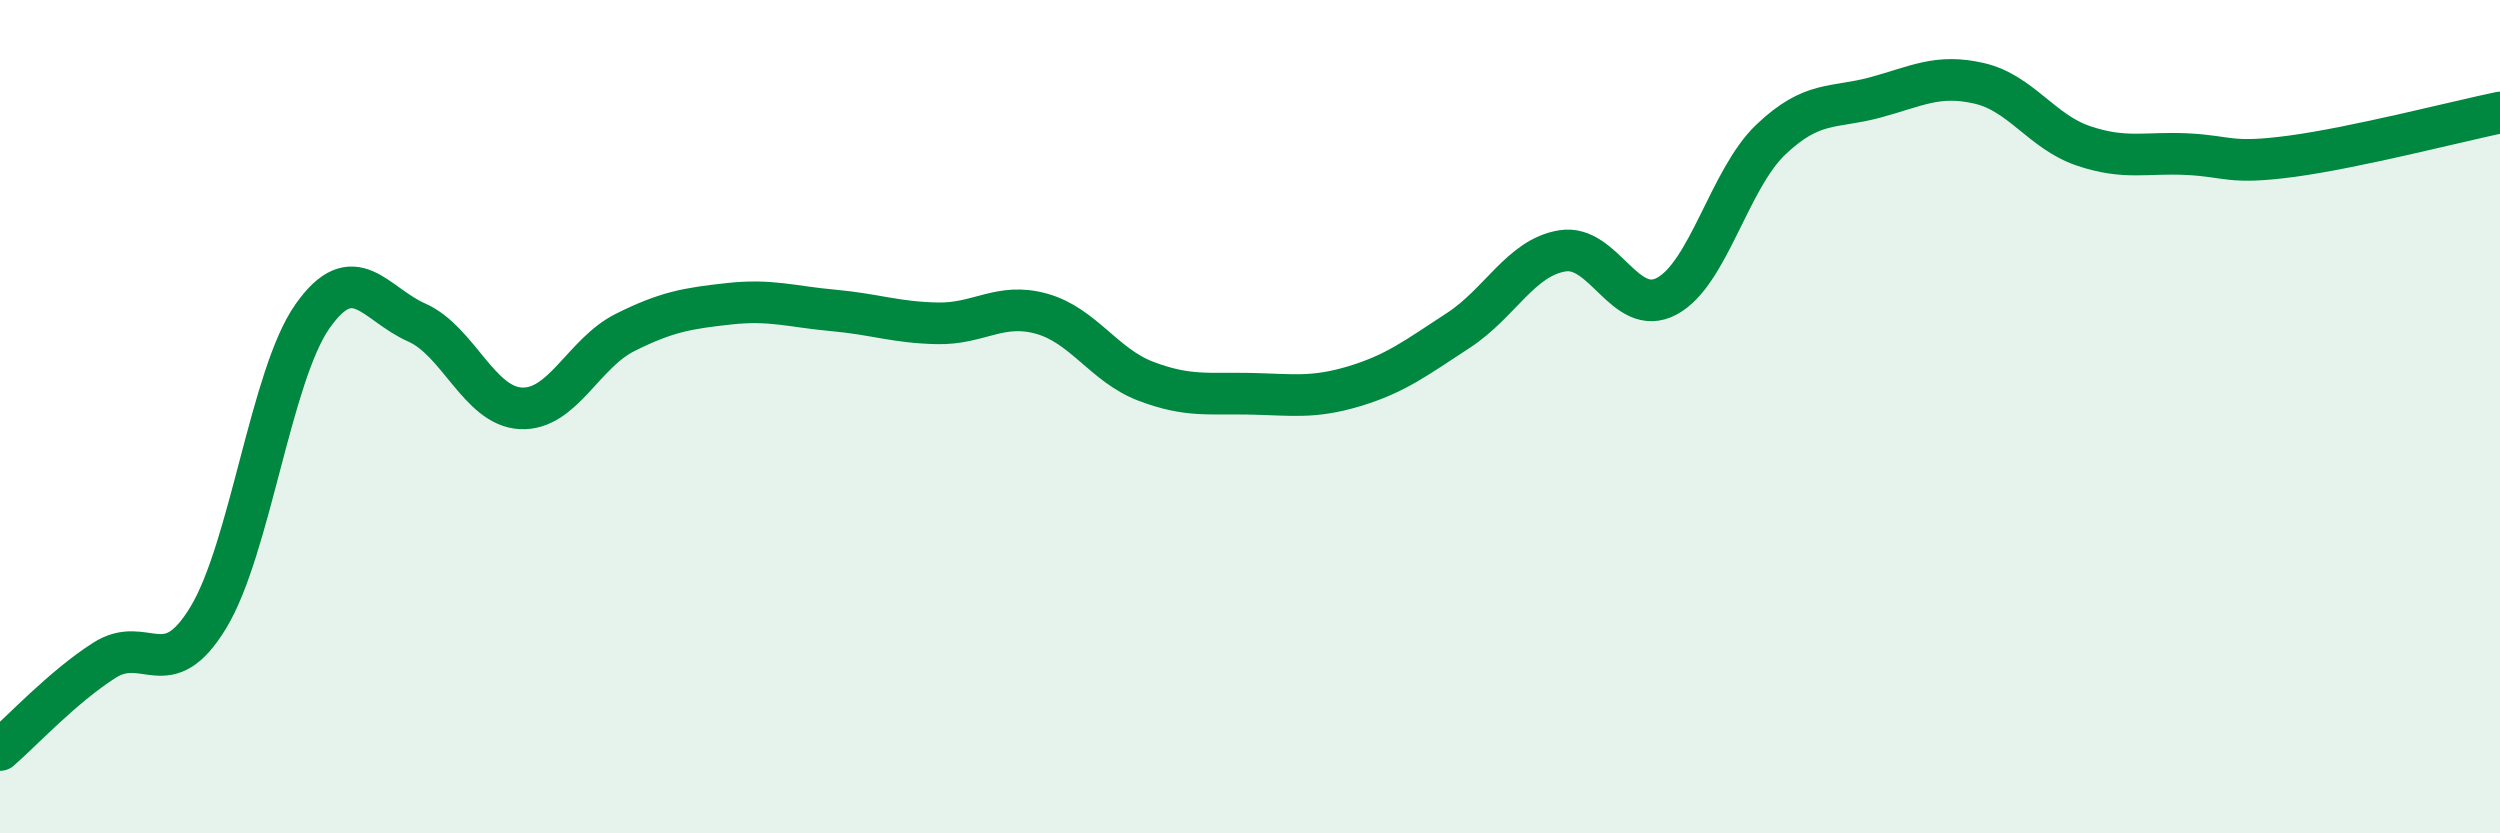
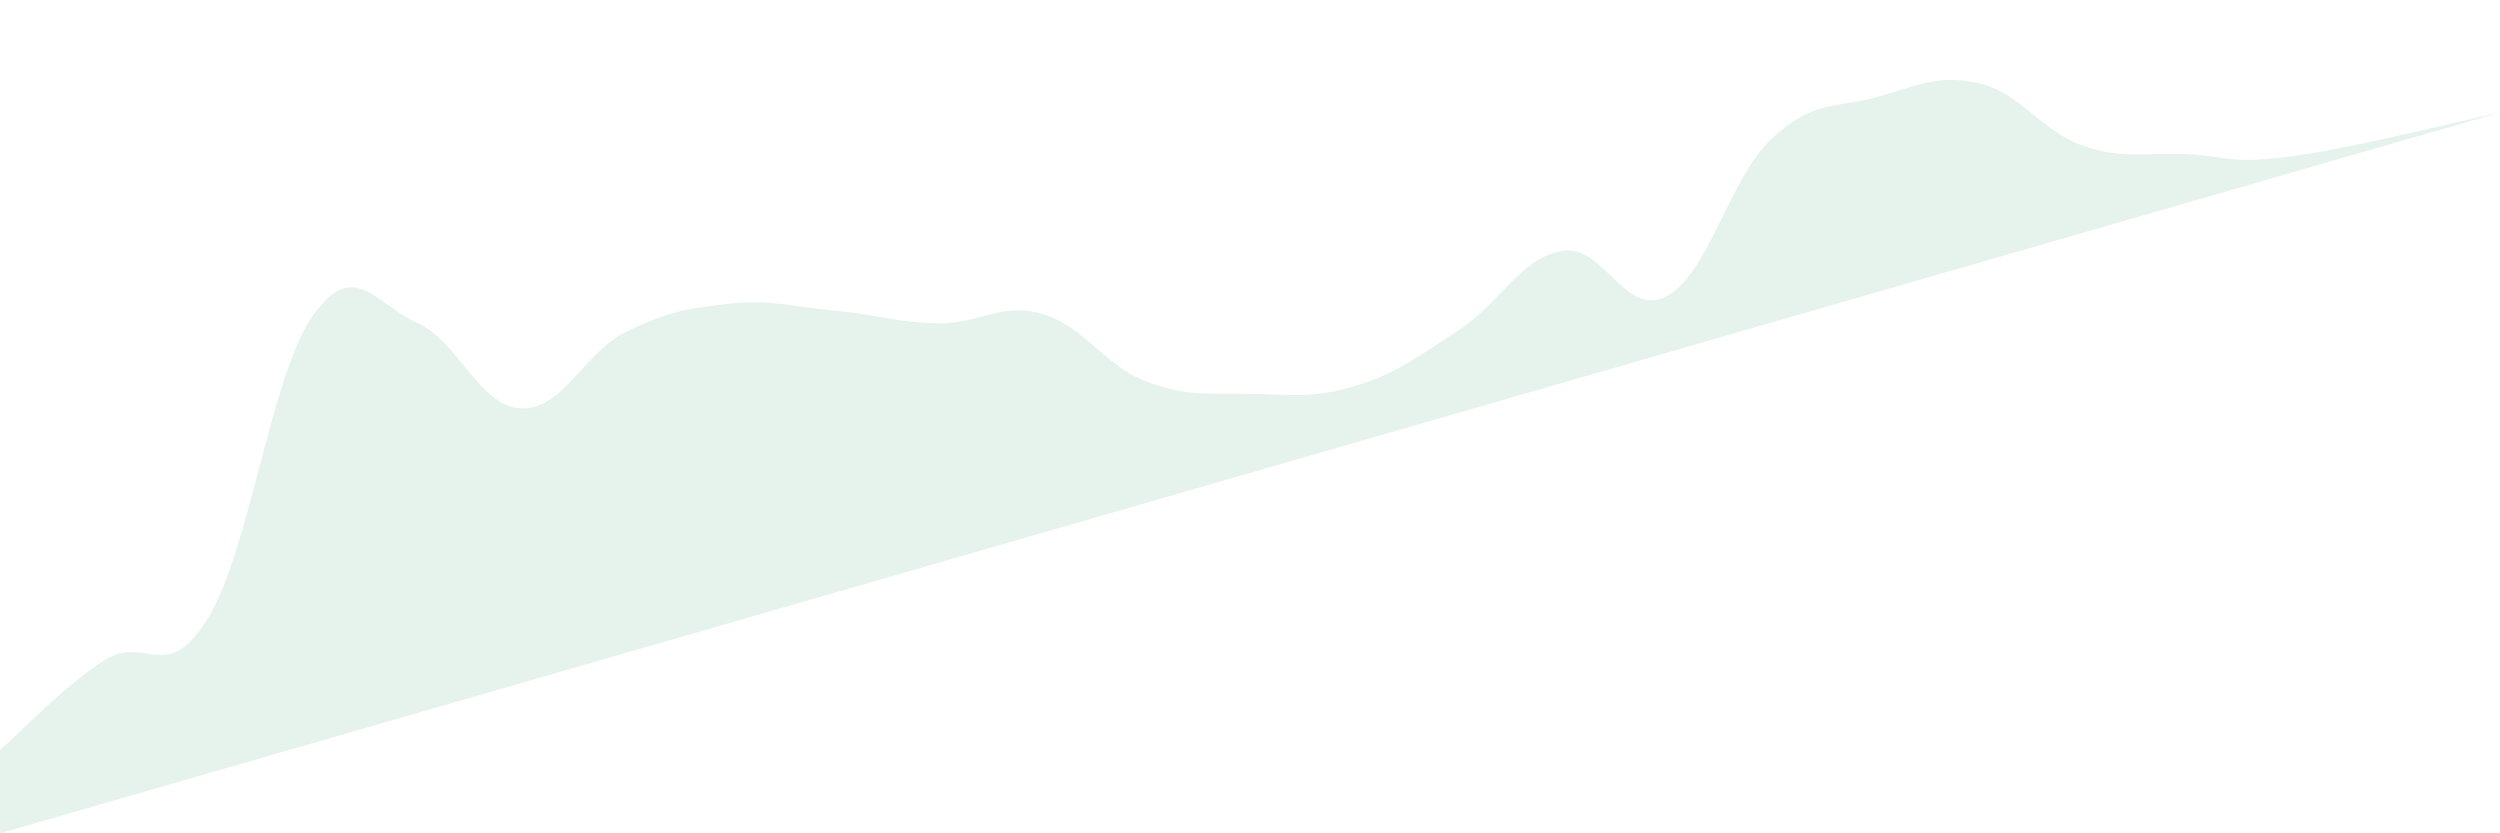
<svg xmlns="http://www.w3.org/2000/svg" width="60" height="20" viewBox="0 0 60 20">
-   <path d="M 0,18 C 0.5,17.57 1.5,16.49 2.5,15.85 C 3.5,15.21 4,16.47 5,14.82 C 6,13.17 6.5,9.01 7.5,7.59 C 8.5,6.17 9,7.3 10,7.74 C 11,8.18 11.5,9.75 12.5,9.8 C 13.5,9.85 14,8.48 15,7.98 C 16,7.48 16.5,7.4 17.5,7.29 C 18.5,7.18 19,7.36 20,7.45 C 21,7.54 21.5,7.74 22.5,7.76 C 23.5,7.78 24,7.25 25,7.53 C 26,7.81 26.5,8.77 27.5,9.15 C 28.5,9.53 29,9.43 30,9.45 C 31,9.47 31.5,9.57 32.5,9.27 C 33.5,8.97 34,8.58 35,7.93 C 36,7.28 36.5,6.18 37.5,6.02 C 38.5,5.86 39,7.64 40,7.11 C 41,6.58 41.5,4.3 42.5,3.35 C 43.5,2.4 44,2.61 45,2.34 C 46,2.07 46.5,1.77 47.5,2 C 48.5,2.23 49,3.16 50,3.5 C 51,3.84 51.5,3.65 52.5,3.7 C 53.5,3.75 53.5,3.95 55,3.75 C 56.5,3.55 59,2.91 60,2.7L60 20L0 20Z" fill="#008740" opacity="0.1" stroke-linecap="round" stroke-linejoin="round" />
-   <path d="M 0,18 C 0.5,17.57 1.5,16.49 2.5,15.85 C 3.5,15.21 4,16.47 5,14.82 C 6,13.17 6.5,9.01 7.5,7.59 C 8.5,6.17 9,7.3 10,7.74 C 11,8.18 11.5,9.75 12.5,9.8 C 13.5,9.85 14,8.48 15,7.98 C 16,7.48 16.5,7.4 17.5,7.29 C 18.5,7.18 19,7.36 20,7.45 C 21,7.54 21.5,7.74 22.5,7.76 C 23.5,7.78 24,7.25 25,7.53 C 26,7.81 26.5,8.77 27.5,9.15 C 28.5,9.53 29,9.43 30,9.45 C 31,9.47 31.5,9.57 32.5,9.27 C 33.5,8.97 34,8.58 35,7.93 C 36,7.28 36.5,6.18 37.5,6.02 C 38.5,5.86 39,7.64 40,7.11 C 41,6.58 41.5,4.3 42.5,3.35 C 43.5,2.4 44,2.61 45,2.34 C 46,2.07 46.5,1.77 47.5,2 C 48.5,2.23 49,3.16 50,3.5 C 51,3.84 51.5,3.65 52.5,3.7 C 53.5,3.75 53.5,3.95 55,3.75 C 56.5,3.55 59,2.91 60,2.7" stroke="#008740" stroke-width="1" fill="none" stroke-linecap="round" stroke-linejoin="round" />
+   <path d="M 0,18 C 0.5,17.57 1.5,16.49 2.5,15.85 C 3.5,15.21 4,16.47 5,14.82 C 6,13.17 6.5,9.01 7.5,7.59 C 8.5,6.17 9,7.3 10,7.74 C 11,8.18 11.5,9.75 12.5,9.8 C 13.5,9.85 14,8.48 15,7.98 C 16,7.48 16.5,7.4 17.5,7.29 C 18.5,7.18 19,7.36 20,7.45 C 21,7.54 21.5,7.74 22.5,7.76 C 23.5,7.78 24,7.25 25,7.53 C 26,7.81 26.5,8.77 27.5,9.15 C 28.5,9.53 29,9.43 30,9.45 C 31,9.47 31.5,9.57 32.5,9.27 C 33.5,8.97 34,8.58 35,7.93 C 36,7.28 36.5,6.18 37.5,6.02 C 38.5,5.86 39,7.64 40,7.11 C 41,6.58 41.5,4.3 42.5,3.35 C 43.5,2.4 44,2.61 45,2.34 C 46,2.07 46.5,1.77 47.5,2 C 48.5,2.23 49,3.16 50,3.5 C 51,3.84 51.5,3.65 52.5,3.7 C 53.5,3.75 53.5,3.95 55,3.75 C 56.5,3.55 59,2.91 60,2.7L0 20Z" fill="#008740" opacity="0.1" stroke-linecap="round" stroke-linejoin="round" />
</svg>